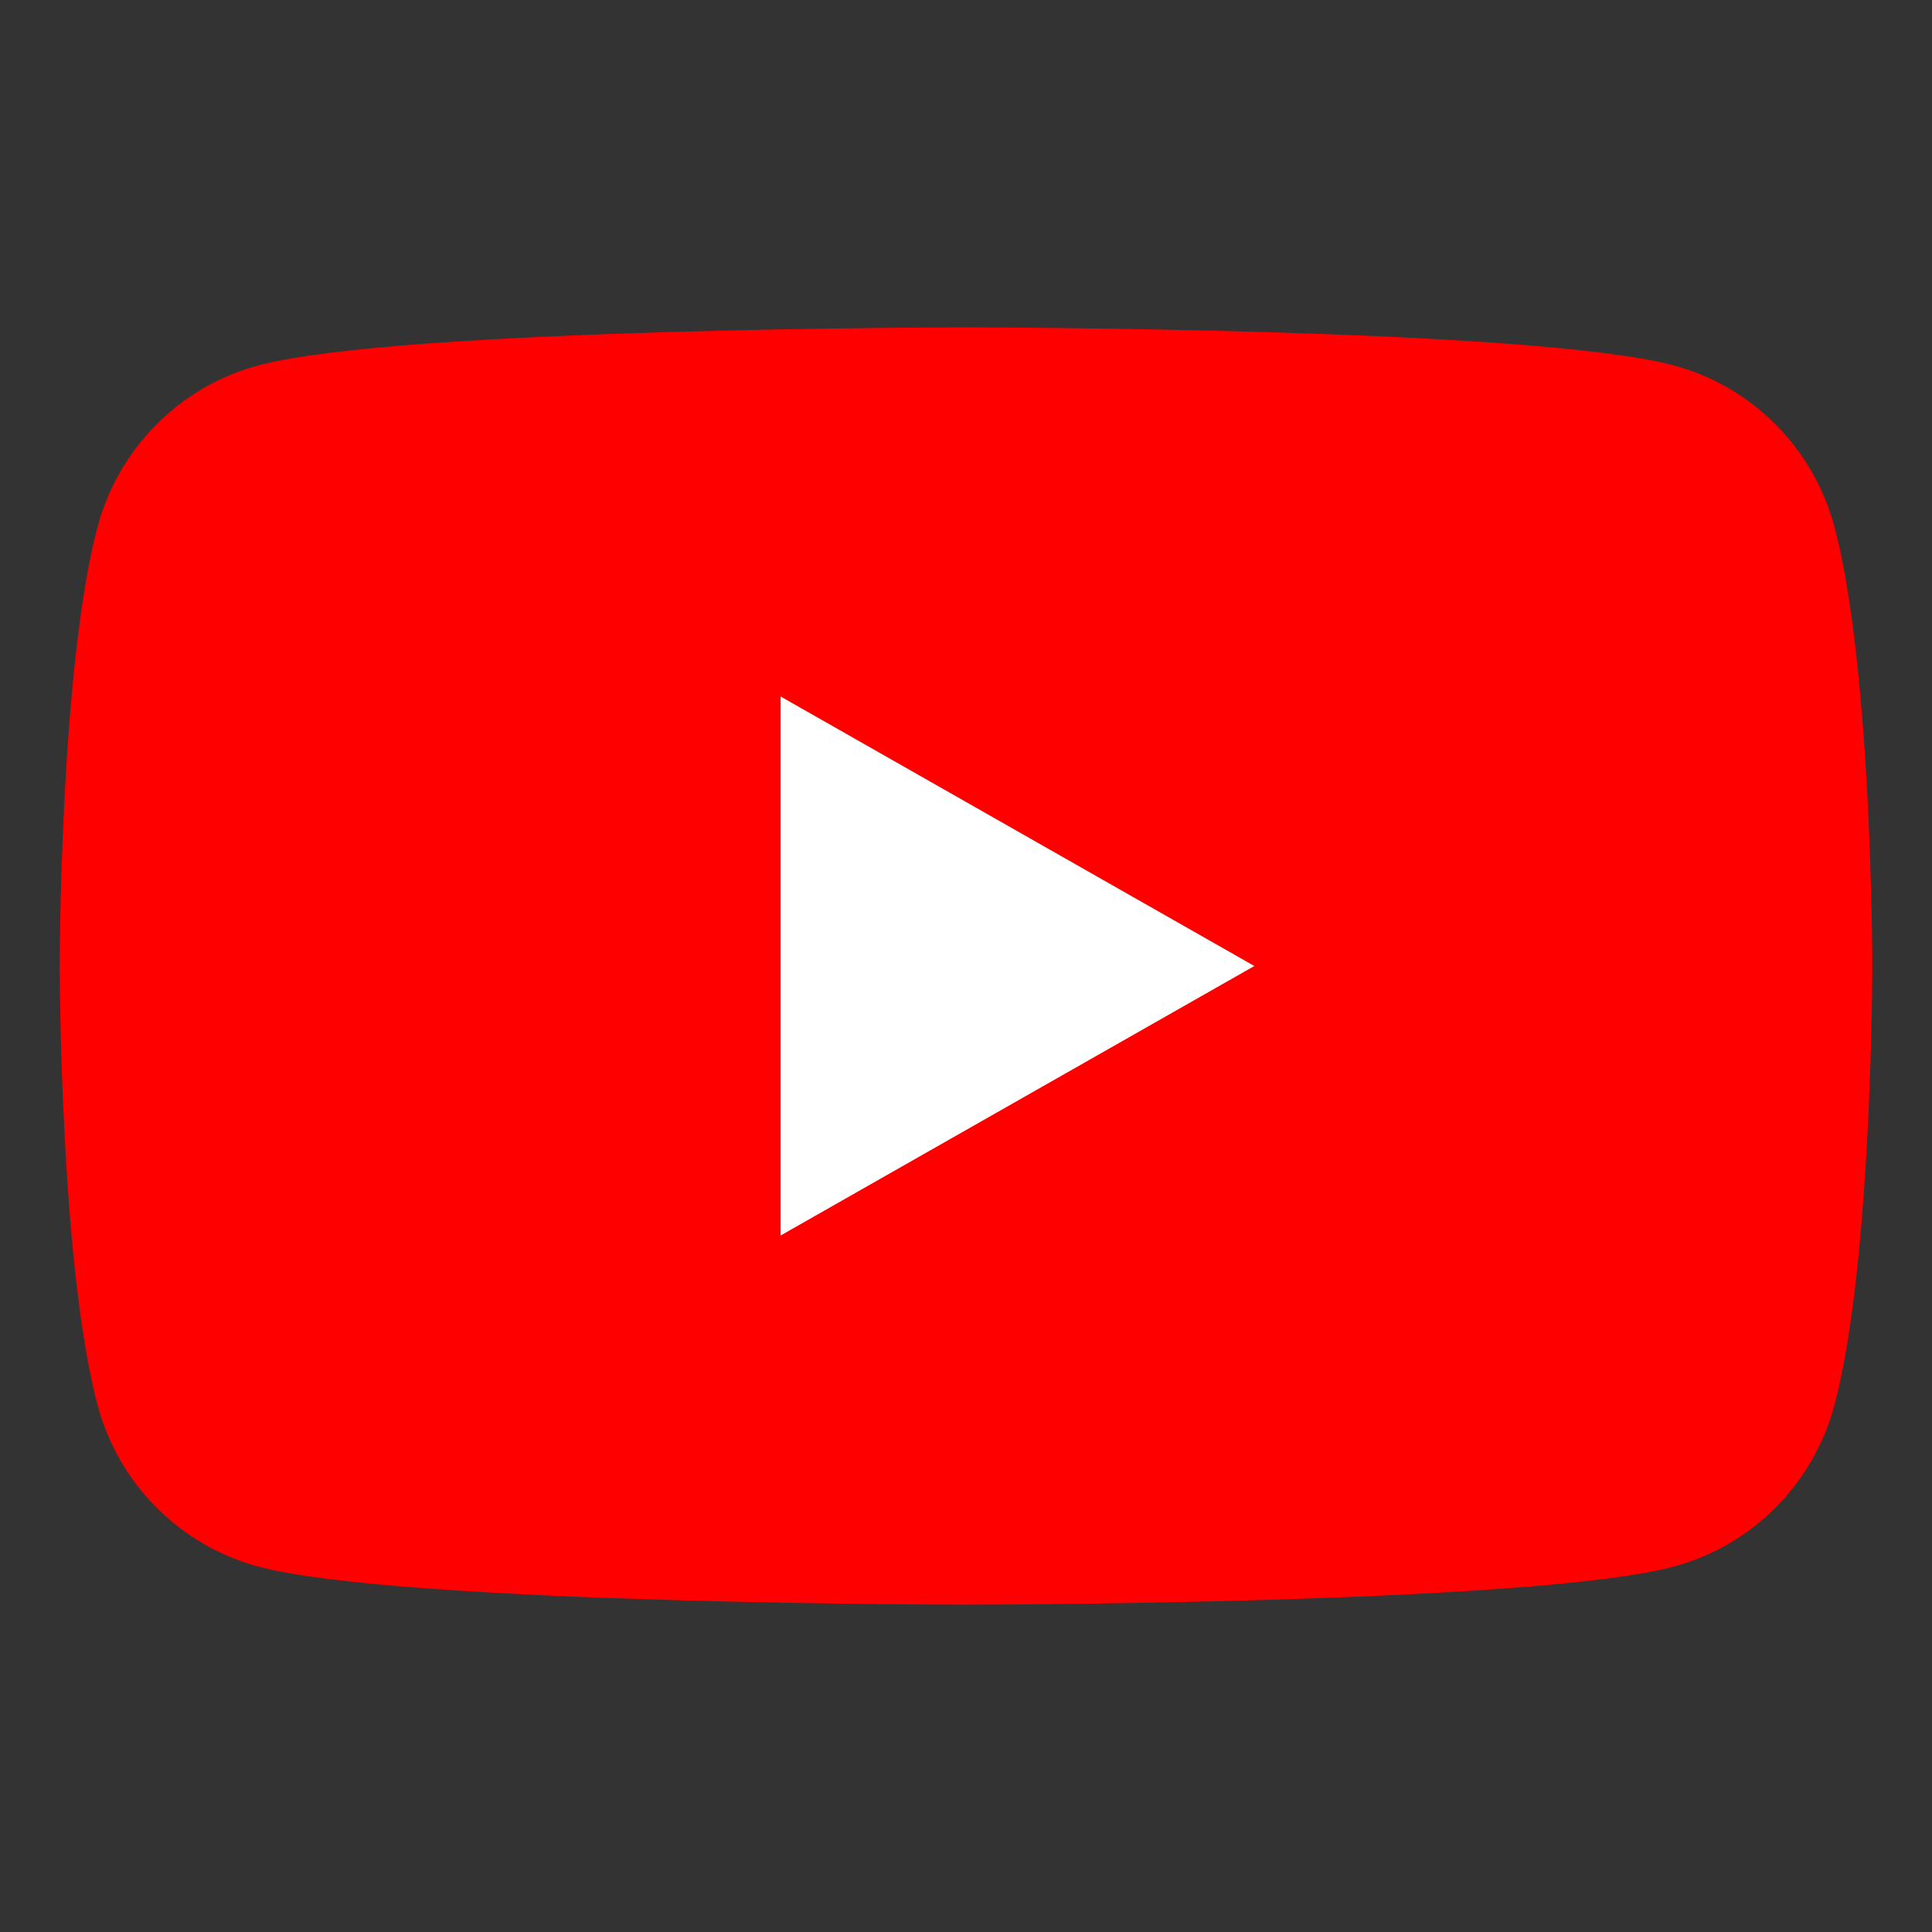
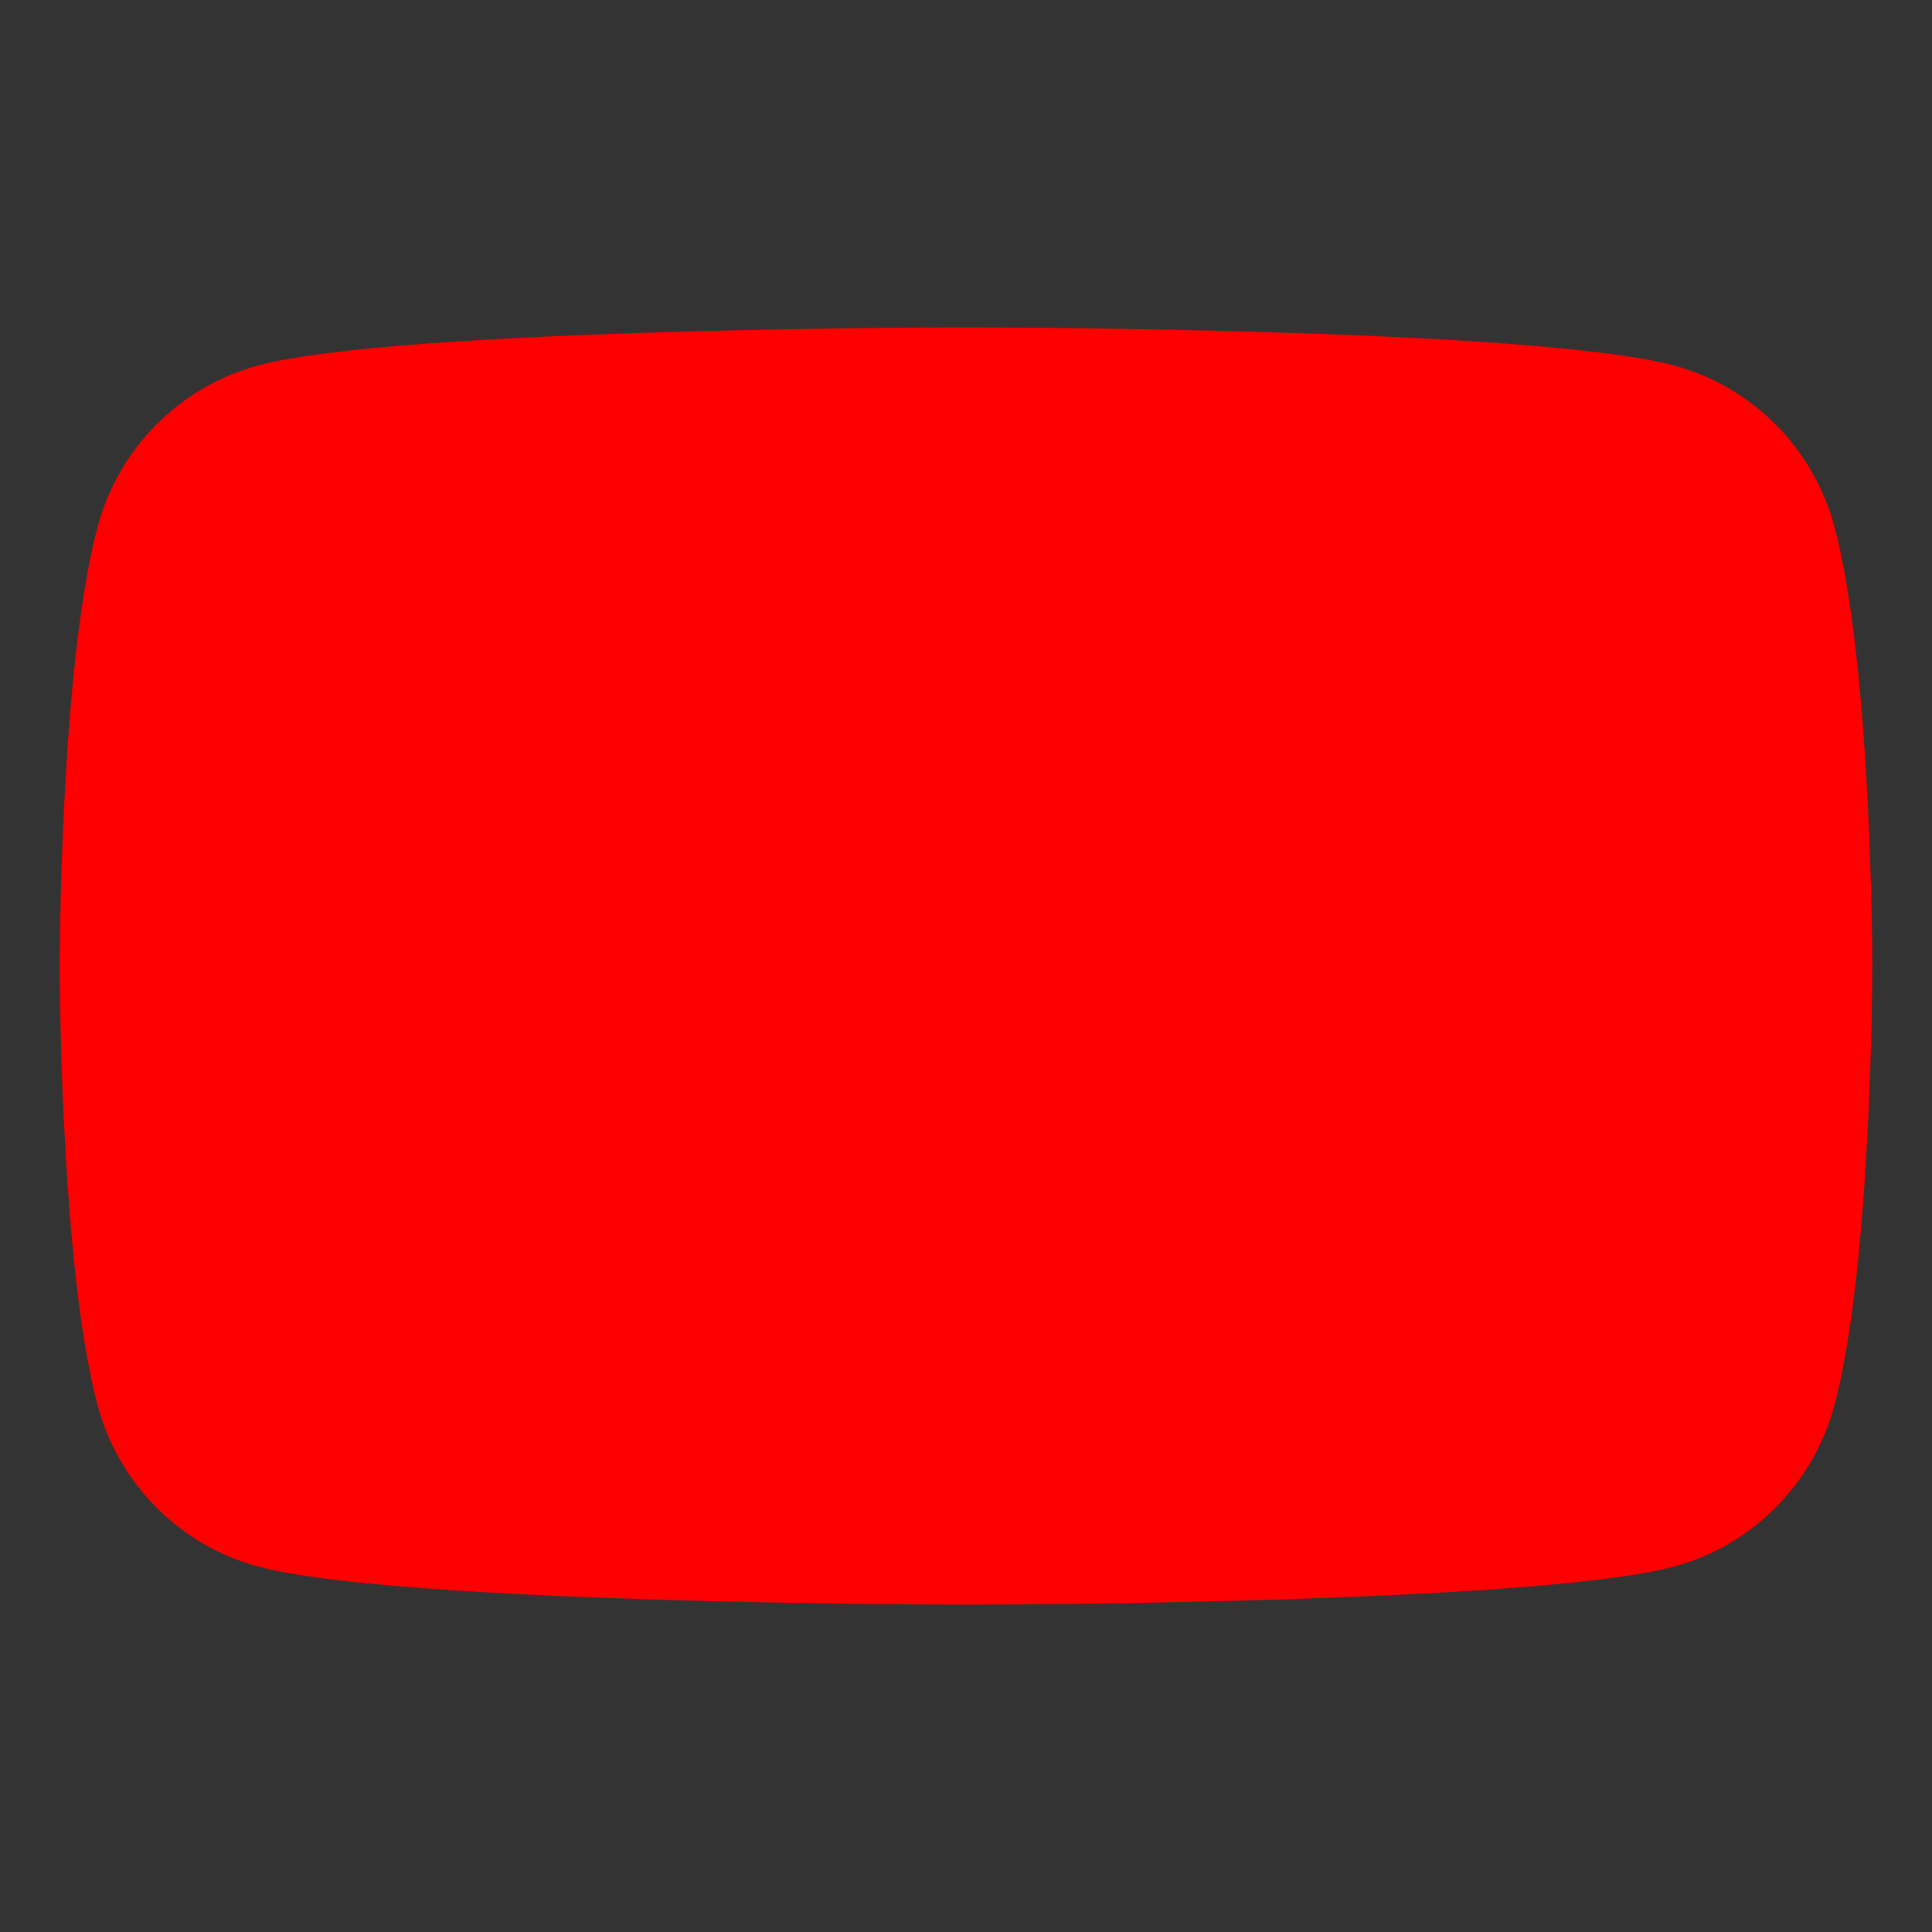
<svg xmlns="http://www.w3.org/2000/svg" id="Layer_1" data-name="Layer 1" viewBox="0 0 200 200">
  <rect x="0" y="0" width="200" height="200" fill="#333333" stroke="none" />
  <defs>
    <style>      .cls-1 {        fill: red;      }      .cls-1, .cls-2 {        stroke-width: 0px;      }      .cls-2 {        fill: #fff;      }    </style>
  </defs>
  <path class="cls-1" d="M189.9,54.54c-2.16-8.13-8.52-14.53-16.59-16.7-14.63-3.95-73.31-3.95-73.31-3.95,0,0-58.68,0-73.31,3.95-8.07,2.17-14.43,8.57-16.59,16.7-3.92,14.73-3.92,45.46-3.92,45.46,0,0,0,30.73,3.92,45.46,2.16,8.13,8.52,14.52,16.59,16.7,14.63,3.95,73.31,3.95,73.31,3.95,0,0,58.68,0,73.31-3.95,8.07-2.17,14.43-8.57,16.59-16.7,3.92-14.73,3.92-45.46,3.92-45.46,0,0,0-30.73-3.92-45.46" />
-   <path class="cls-2" d="M80.81,127.9l49.04-27.9-49.04-27.9v55.8Z" />
</svg>